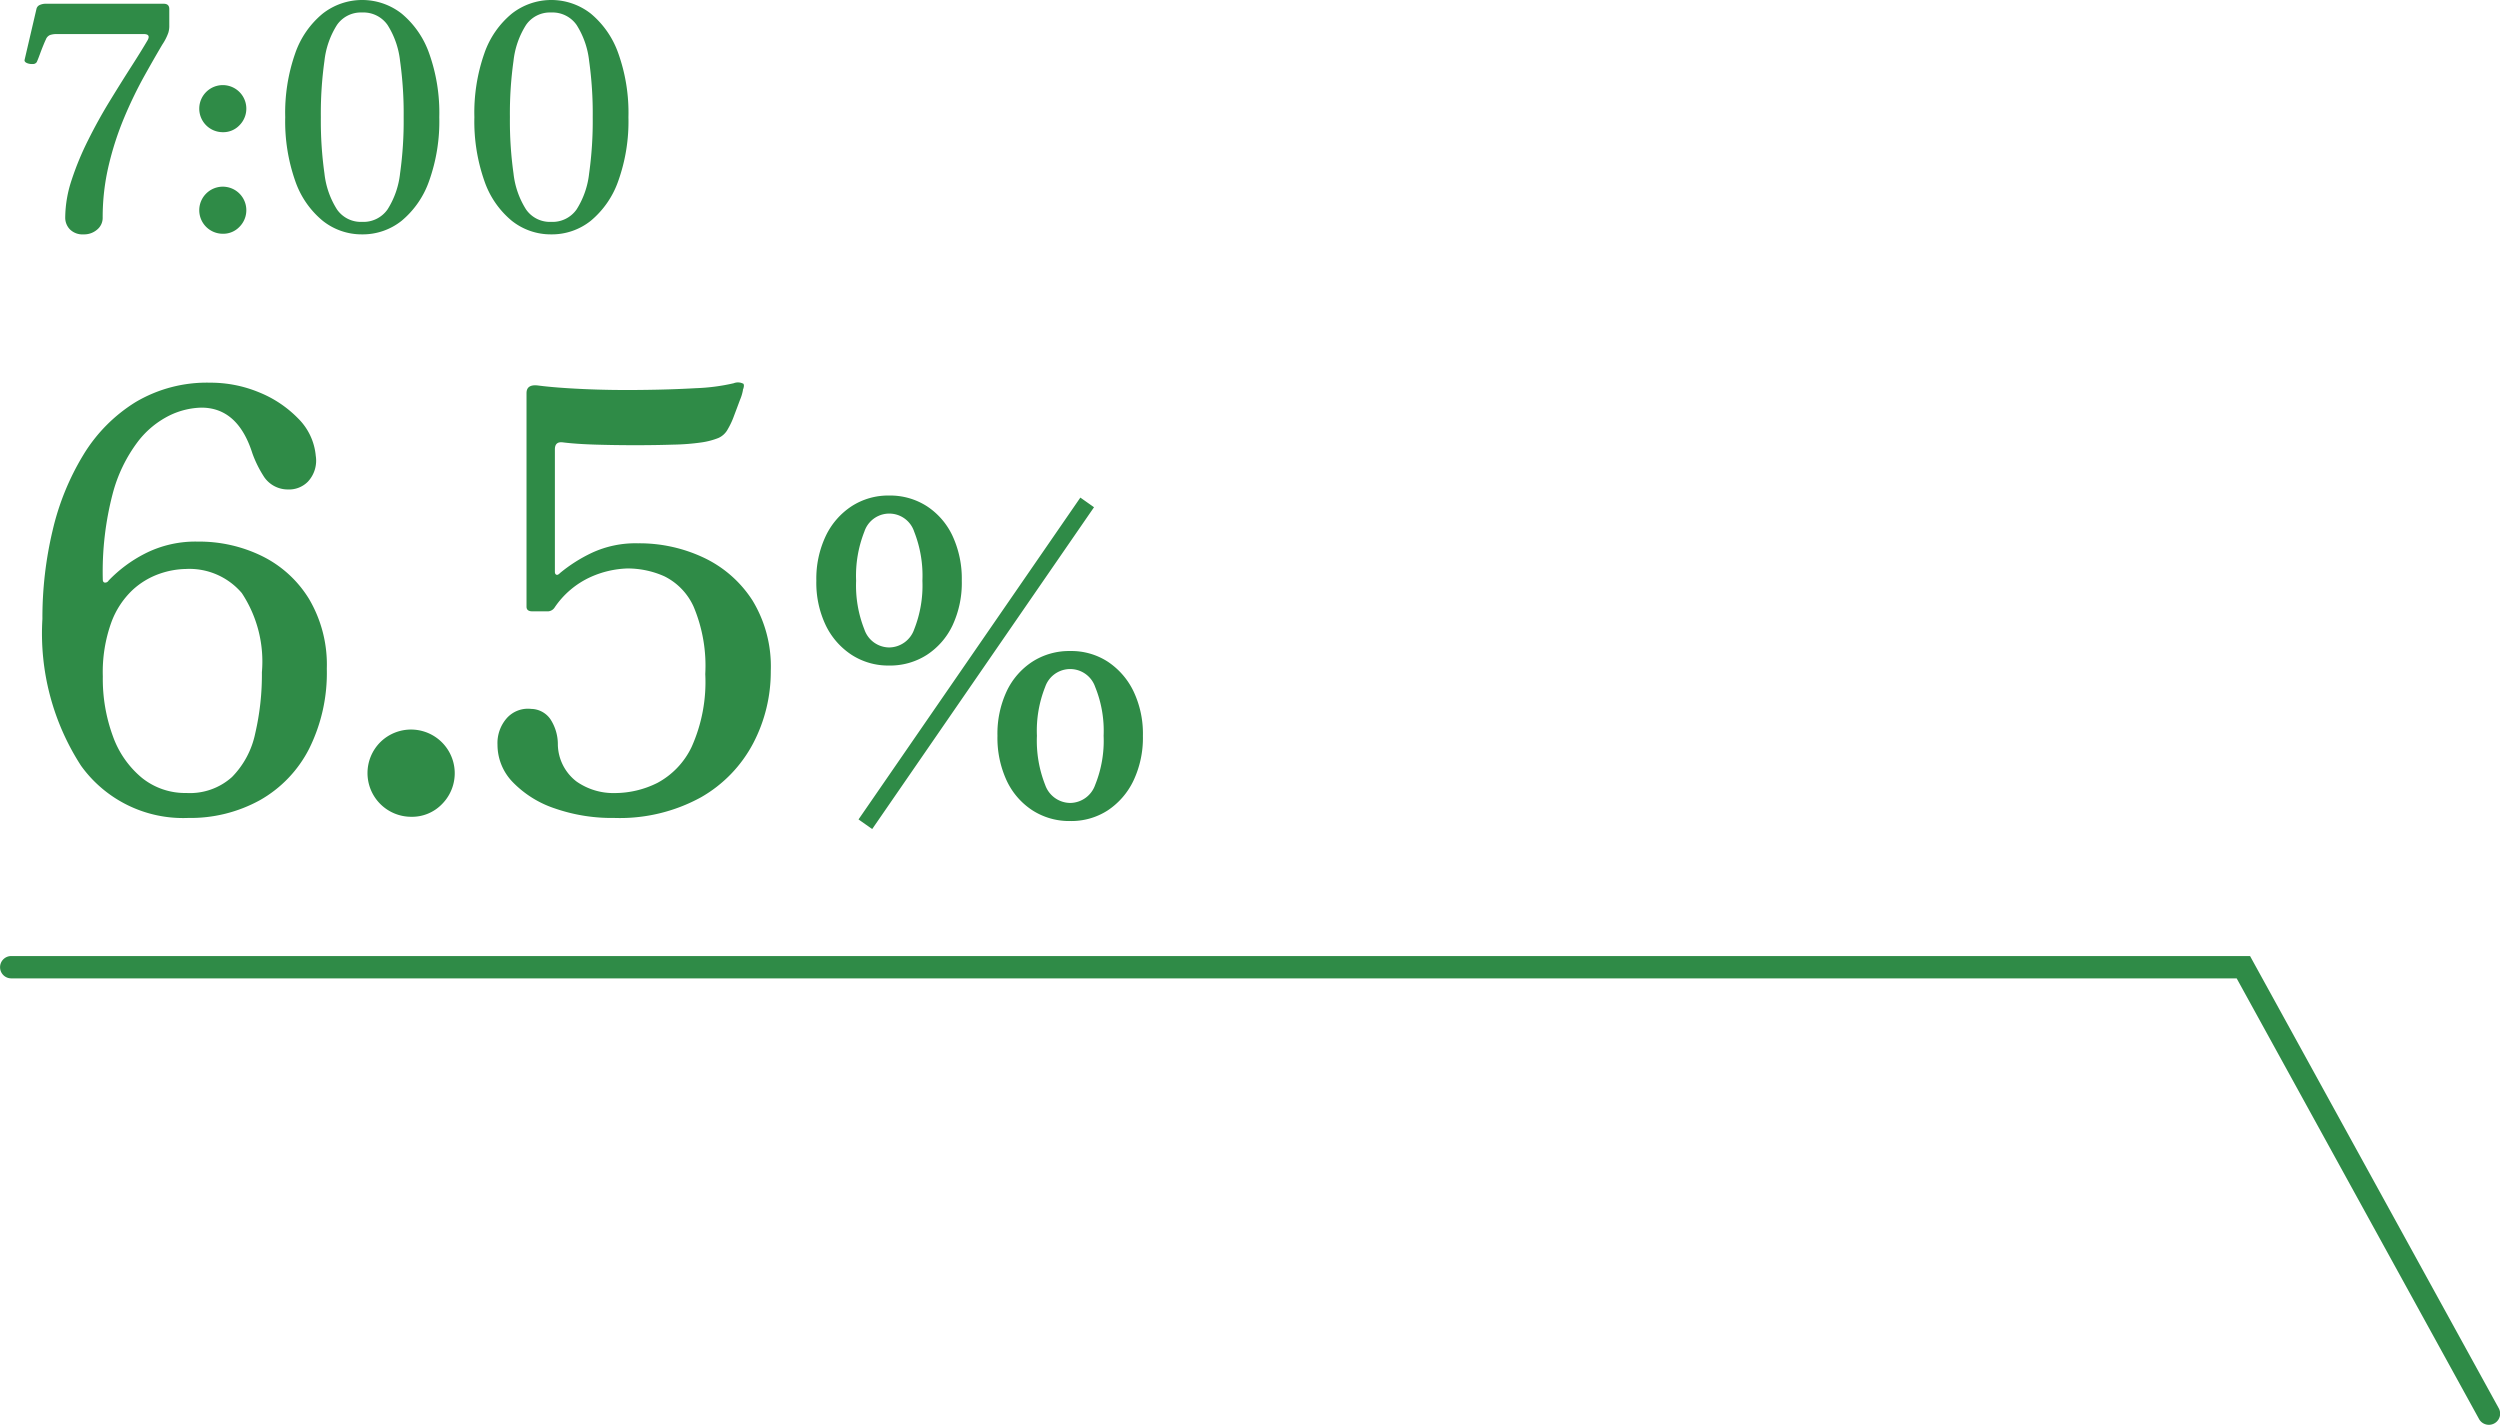
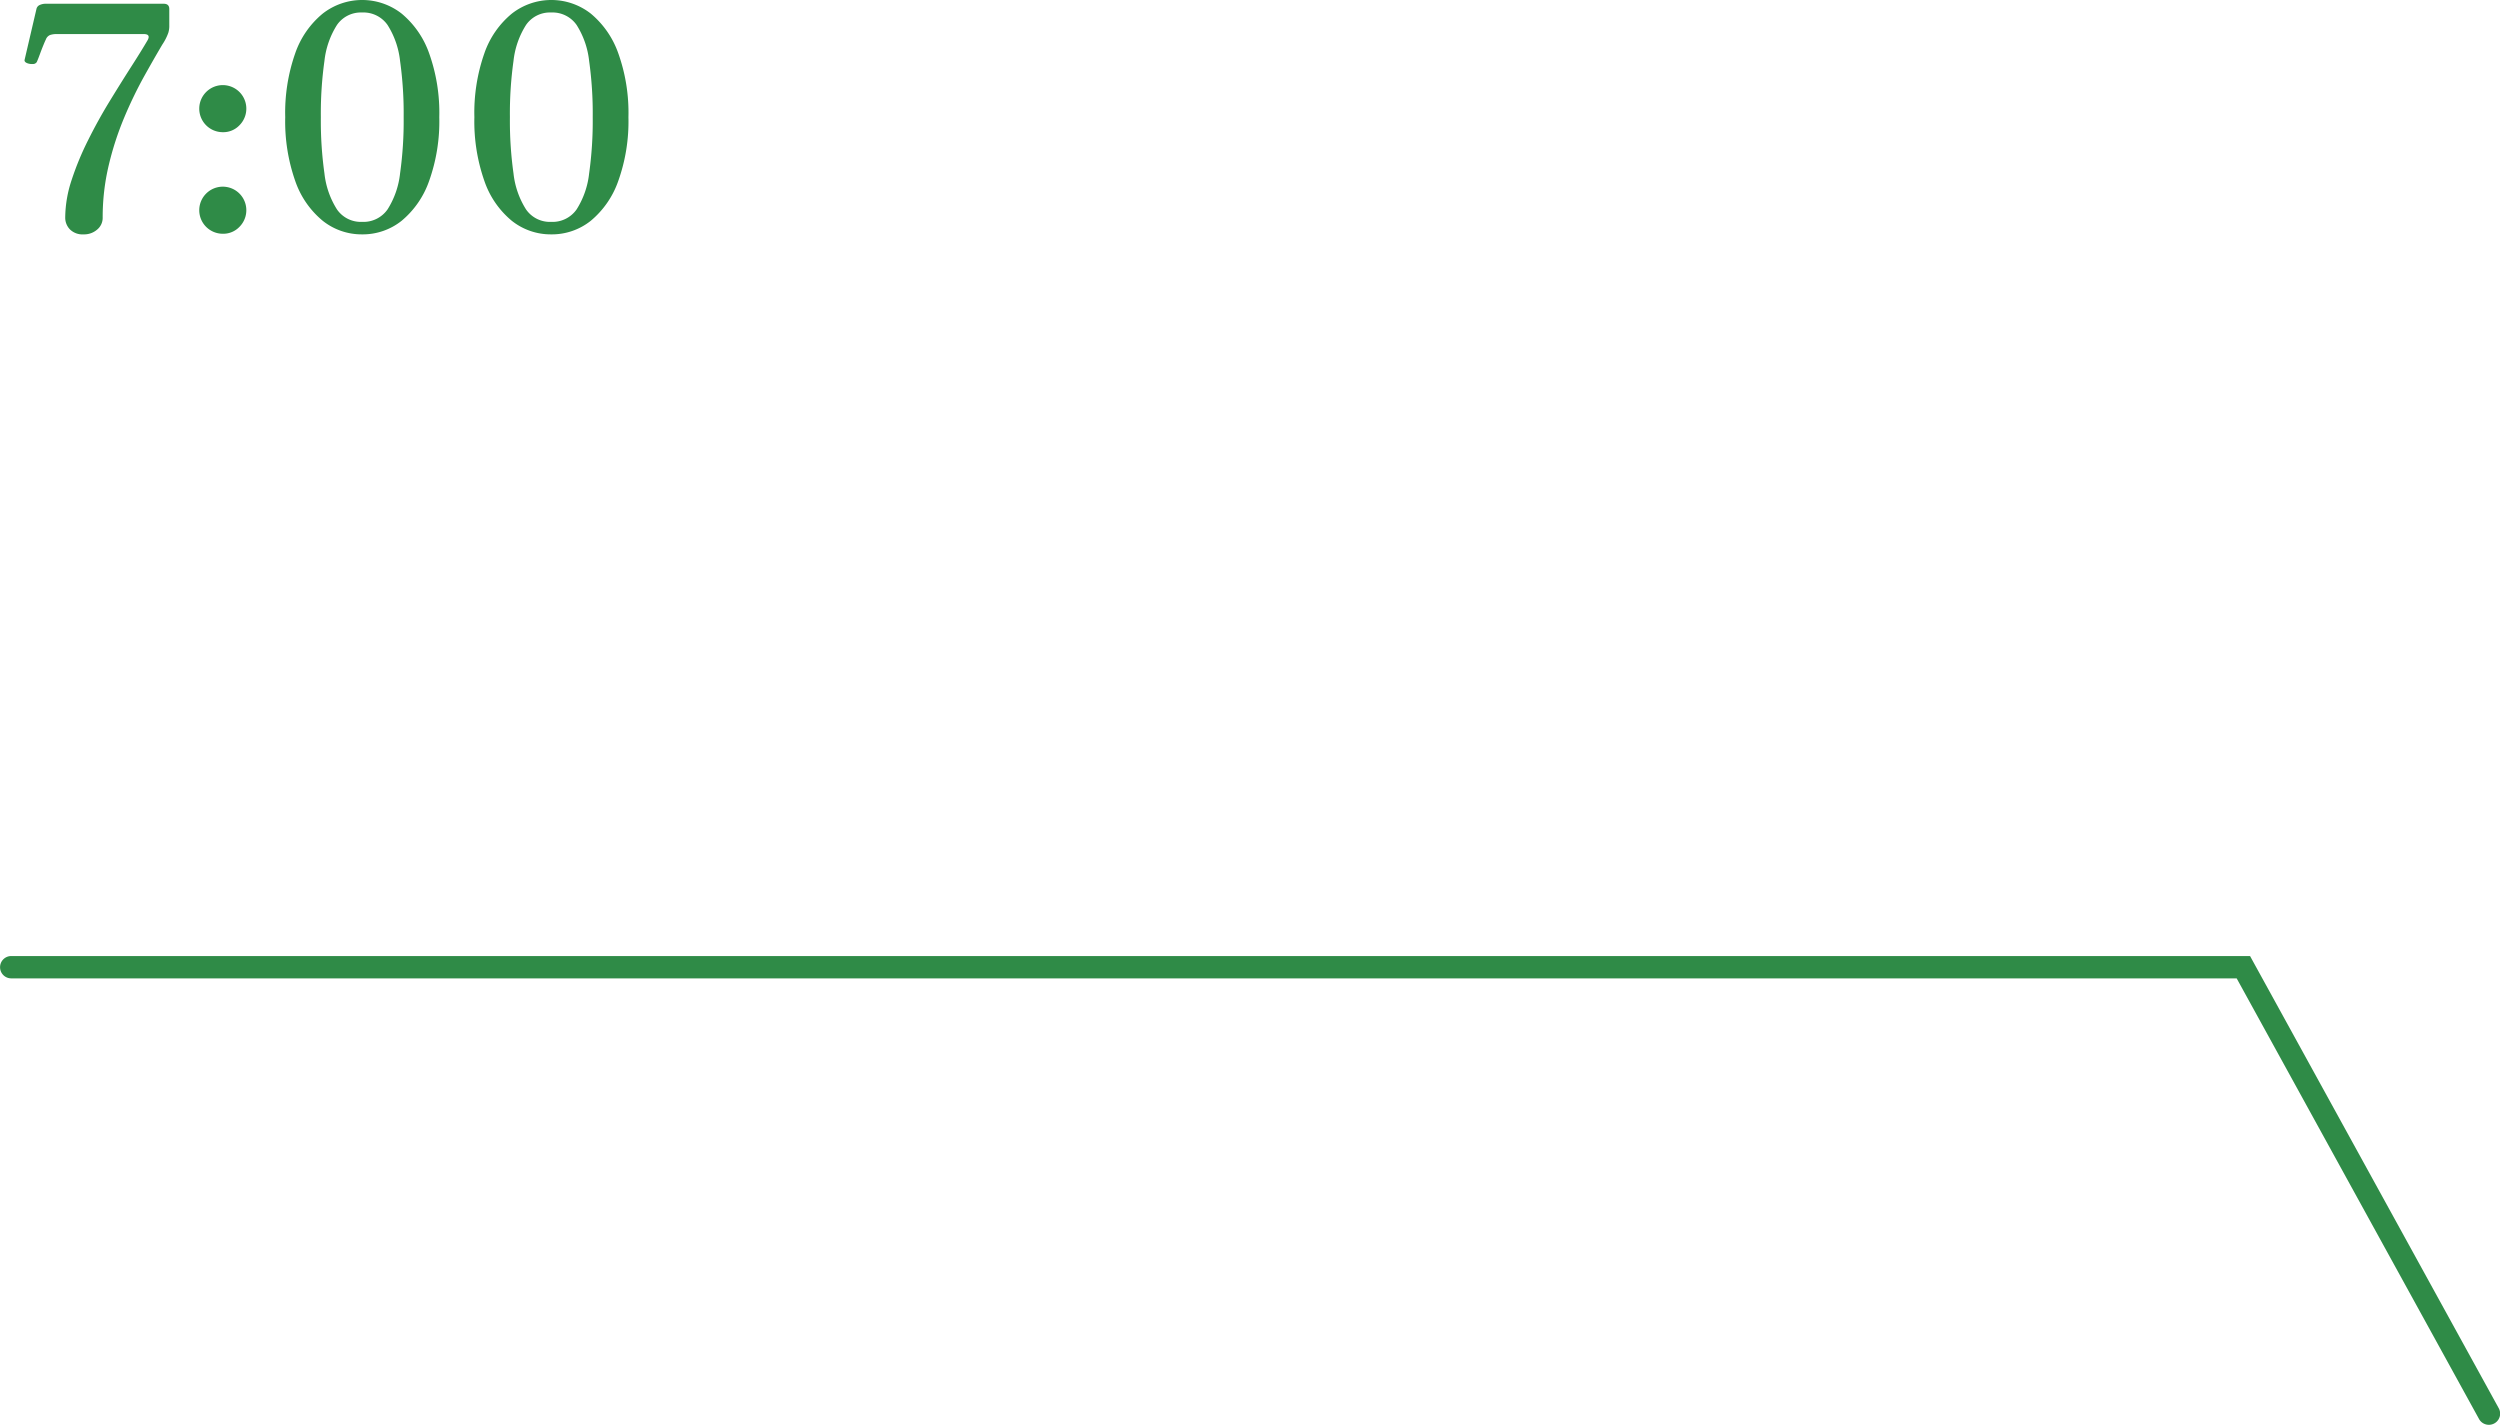
<svg xmlns="http://www.w3.org/2000/svg" width="112" height="63.832" viewBox="0 0 112 63.832">
  <g transform="translate(-924.5 -4950.668)">
    <g transform="translate(688 1553.5)">
-       <path d="M7.93,30.312a5.63,5.63,0,0,1-4.8-2.34A10.9,10.9,0,0,1,1.4,21.394a16.9,16.9,0,0,1,.455-3.952,11.523,11.523,0,0,1,1.378-3.393,7.106,7.106,0,0,1,2.34-2.366,6.252,6.252,0,0,1,3.341-.871,5.672,5.672,0,0,1,2.184.429,5.109,5.109,0,0,1,1.755,1.17,2.691,2.691,0,0,1,.793,1.677,1.379,1.379,0,0,1-.351,1.157,1.186,1.186,0,0,1-.9.351,1.285,1.285,0,0,1-1.053-.546,5.107,5.107,0,0,1-.533-1.066q-.65-2.054-2.288-2.054a3.452,3.452,0,0,0-1.4.338,4.051,4.051,0,0,0-1.443,1.183,6.692,6.692,0,0,0-1.131,2.34,13.829,13.829,0,0,0-.442,3.835q0,.13.091.143a.18.18,0,0,0,.169-.091,6.093,6.093,0,0,1,1.612-1.2,4.974,4.974,0,0,1,2.392-.546,6.386,6.386,0,0,1,2.873.65,5.115,5.115,0,0,1,2.106,1.924,5.794,5.794,0,0,1,.793,3.12,7.612,7.612,0,0,1-.793,3.588,5.524,5.524,0,0,1-2.2,2.3A6.442,6.442,0,0,1,7.93,30.312Zm-.078-1.118a2.816,2.816,0,0,0,2.041-.715,3.915,3.915,0,0,0,1.04-1.95,11.667,11.667,0,0,0,.3-2.743,5.562,5.562,0,0,0-.9-3.549,3.083,3.083,0,0,0-2.509-1.079,3.762,3.762,0,0,0-1.157.208,3.465,3.465,0,0,0-1.222.728,3.8,3.8,0,0,0-.962,1.469,6.574,6.574,0,0,0-.377,2.405,7.455,7.455,0,0,0,.455,2.691,4.286,4.286,0,0,0,1.3,1.859A3.088,3.088,0,0,0,7.852,29.194ZM17.914,30.26a1.958,1.958,0,0,1-1.378-3.341,1.958,1.958,0,0,1,2.769,2.769A1.866,1.866,0,0,1,17.914,30.26Zm9.1.052a7.779,7.779,0,0,1-2.665-.429,4.68,4.68,0,0,1-1.872-1.17,2.4,2.4,0,0,1-.689-1.677,1.69,1.69,0,0,1,.429-1.209,1.27,1.27,0,0,1,1.079-.4,1.071,1.071,0,0,1,.858.455,2.058,2.058,0,0,1,.338,1.157,2.135,2.135,0,0,0,.832,1.638,2.875,2.875,0,0,0,1.716.52,4.272,4.272,0,0,0,1.911-.455,3.562,3.562,0,0,0,1.534-1.612,7.1,7.1,0,0,0,.611-3.263,6.829,6.829,0,0,0-.52-3.016,2.8,2.8,0,0,0-1.313-1.365,4.037,4.037,0,0,0-1.651-.351,4.341,4.341,0,0,0-1.638.377A3.887,3.887,0,0,0,24.336,20.9a.376.376,0,0,1-.338.156h-.65q-.26,0-.26-.208V11.28q0-.416.546-.338.78.1,2.015.156t2.561.039q1.326-.013,2.457-.078a8.886,8.886,0,0,0,1.7-.221.516.516,0,0,1,.442.026.21.21,0,0,1,.013.13.462.462,0,0,1-.039.13v.026a1.981,1.981,0,0,1-.13.429q-.13.351-.273.728a3.446,3.446,0,0,1-.273.585.877.877,0,0,1-.429.4,3.327,3.327,0,0,1-.741.195,10.04,10.04,0,0,1-1.261.1q-.793.026-1.716.026t-1.781-.026q-.858-.026-1.456-.1-.364-.052-.364.312v5.486q0,.1.065.13t.169-.078a6.788,6.788,0,0,1,1.417-.9,4.631,4.631,0,0,1,2.067-.429,6.75,6.75,0,0,1,2.964.65,5.26,5.26,0,0,1,2.171,1.911,5.688,5.688,0,0,1,.819,3.159,6.917,6.917,0,0,1-.78,3.224,6,6,0,0,1-2.34,2.431A7.552,7.552,0,0,1,27.014,30.312ZM39.33,23.484a3.016,3.016,0,0,1-1.674-.477,3.285,3.285,0,0,1-1.161-1.323,4.418,4.418,0,0,1-.423-2,4.476,4.476,0,0,1,.423-2.007,3.272,3.272,0,0,1,1.161-1.332,3.016,3.016,0,0,1,1.674-.477,3.048,3.048,0,0,1,1.692.477,3.21,3.21,0,0,1,1.152,1.332,4.558,4.558,0,0,1,.414,2.007,4.5,4.5,0,0,1-.414,2,3.222,3.222,0,0,1-1.152,1.323A3.048,3.048,0,0,1,39.33,23.484Zm8.118,6.966a3.048,3.048,0,0,1-1.692-.477A3.21,3.21,0,0,1,44.6,28.641a4.558,4.558,0,0,1-.414-2.007,4.5,4.5,0,0,1,.414-2,3.222,3.222,0,0,1,1.152-1.323,3.048,3.048,0,0,1,1.692-.477,3,3,0,0,1,1.683.477,3.31,3.31,0,0,1,1.152,1.323,4.418,4.418,0,0,1,.423,2,4.476,4.476,0,0,1-.423,2.007,3.3,3.3,0,0,1-1.152,1.332A3,3,0,0,1,47.448,30.45Zm0-.81a1.2,1.2,0,0,0,1.116-.81,5.272,5.272,0,0,0,.378-2.2,5.208,5.208,0,0,0-.378-2.187,1.184,1.184,0,0,0-2.241,0,5.32,5.32,0,0,0-.369,2.187,5.386,5.386,0,0,0,.369,2.2A1.2,1.2,0,0,0,47.448,29.64ZM39.33,22.674a1.2,1.2,0,0,0,1.125-.81,5.332,5.332,0,0,0,.369-2.178,5.386,5.386,0,0,0-.369-2.2,1.174,1.174,0,0,0-2.232,0,5.386,5.386,0,0,0-.369,2.2,5.332,5.332,0,0,0,.369,2.178A1.185,1.185,0,0,0,39.33,22.674Zm-.756,8.136-.612-.432L47.9,15.96l.612.432Z" transform="translate(237 3403.5)" fill="#2f8b47" />
      <path d="M3.248,16.168a.8.8,0,0,1-.616-.224.751.751,0,0,1-.21-.532,5.43,5.43,0,0,1,.287-1.68,12.916,12.916,0,0,1,.735-1.778q.448-.9.959-1.736t.966-1.547q.455-.707.749-1.211.14-.266-.182-.266H2.044a.917.917,0,0,0-.3.042.34.34,0,0,0-.189.2q-.042.084-.119.273t-.154.4q-.077.21-.133.336a.2.2,0,0,1-.182.091.594.594,0,0,1-.259-.042Q.588,8.44.6,8.356l.532-2.282a.253.253,0,0,1,.147-.182.634.634,0,0,1,.273-.056H6.832q.252,0,.252.238v.8a1.082,1.082,0,0,1-.042.259,2.34,2.34,0,0,1-.266.525Q6.412,8.272,5.95,9.1a19.082,19.082,0,0,0-.882,1.827,13.693,13.693,0,0,0-.693,2.128A10.076,10.076,0,0,0,4.1,15.426a.677.677,0,0,1-.245.525A.885.885,0,0,1,3.248,16.168Zm6.23-4.578a1.054,1.054,0,0,1-.742-1.8,1.054,1.054,0,0,1,1.491,1.491A1,1,0,0,1,9.478,11.59Zm0,4.55a1.054,1.054,0,0,1-.742-1.8,1.054,1.054,0,0,1,1.491,1.491A1,1,0,0,1,9.478,16.14Zm6.244.028a2.8,2.8,0,0,1-1.764-.609,3.989,3.989,0,0,1-1.232-1.785,8.047,8.047,0,0,1-.448-2.856,8.034,8.034,0,0,1,.448-2.863,3.991,3.991,0,0,1,1.232-1.778,2.869,2.869,0,0,1,3.535,0,4.066,4.066,0,0,1,1.232,1.778,7.922,7.922,0,0,1,.455,2.863,7.935,7.935,0,0,1-.455,2.856,4.063,4.063,0,0,1-1.232,1.785A2.793,2.793,0,0,1,15.722,16.168Zm0-.56a1.316,1.316,0,0,0,1.141-.56,3.768,3.768,0,0,0,.56-1.61,16.92,16.92,0,0,0,.161-2.52,16.92,16.92,0,0,0-.161-2.52,3.768,3.768,0,0,0-.56-1.61,1.316,1.316,0,0,0-1.141-.56,1.3,1.3,0,0,0-1.127.56,3.768,3.768,0,0,0-.56,1.61,16.92,16.92,0,0,0-.161,2.52,16.92,16.92,0,0,0,.161,2.52,3.768,3.768,0,0,0,.56,1.61A1.3,1.3,0,0,0,15.722,15.608Zm8.47.56a2.8,2.8,0,0,1-1.764-.609A3.989,3.989,0,0,1,21.2,13.774a8.047,8.047,0,0,1-.448-2.856A8.034,8.034,0,0,1,21.2,8.055a3.991,3.991,0,0,1,1.232-1.778,2.869,2.869,0,0,1,3.535,0,4.066,4.066,0,0,1,1.232,1.778,7.922,7.922,0,0,1,.455,2.863,7.935,7.935,0,0,1-.455,2.856,4.063,4.063,0,0,1-1.232,1.785A2.793,2.793,0,0,1,24.192,16.168Zm0-.56a1.316,1.316,0,0,0,1.141-.56,3.768,3.768,0,0,0,.56-1.61,16.92,16.92,0,0,0,.161-2.52,16.92,16.92,0,0,0-.161-2.52,3.768,3.768,0,0,0-.56-1.61,1.316,1.316,0,0,0-1.141-.56,1.3,1.3,0,0,0-1.127.56,3.768,3.768,0,0,0-.56,1.61,16.92,16.92,0,0,0-.161,2.52,16.92,16.92,0,0,0,.161,2.52,3.768,3.768,0,0,0,.56,1.61A1.3,1.3,0,0,0,24.192,15.608Z" transform="translate(237 3391.5)" fill="#2f8b47" />
    </g>
    <path d="M-1349.286,7814.3a.5.5,0,0,1-.439-.259l-10.858-19.741h-99.7a.5.5,0,0,1-.5-.5.5.5,0,0,1,.5-.5h100.3l.142.259,11,20a.5.5,0,0,1-.2.679A.5.5,0,0,1-1349.286,7814.3Z" transform="translate(2385.286 -2799.801)" fill="#2f8b47" />
  </g>
</svg>